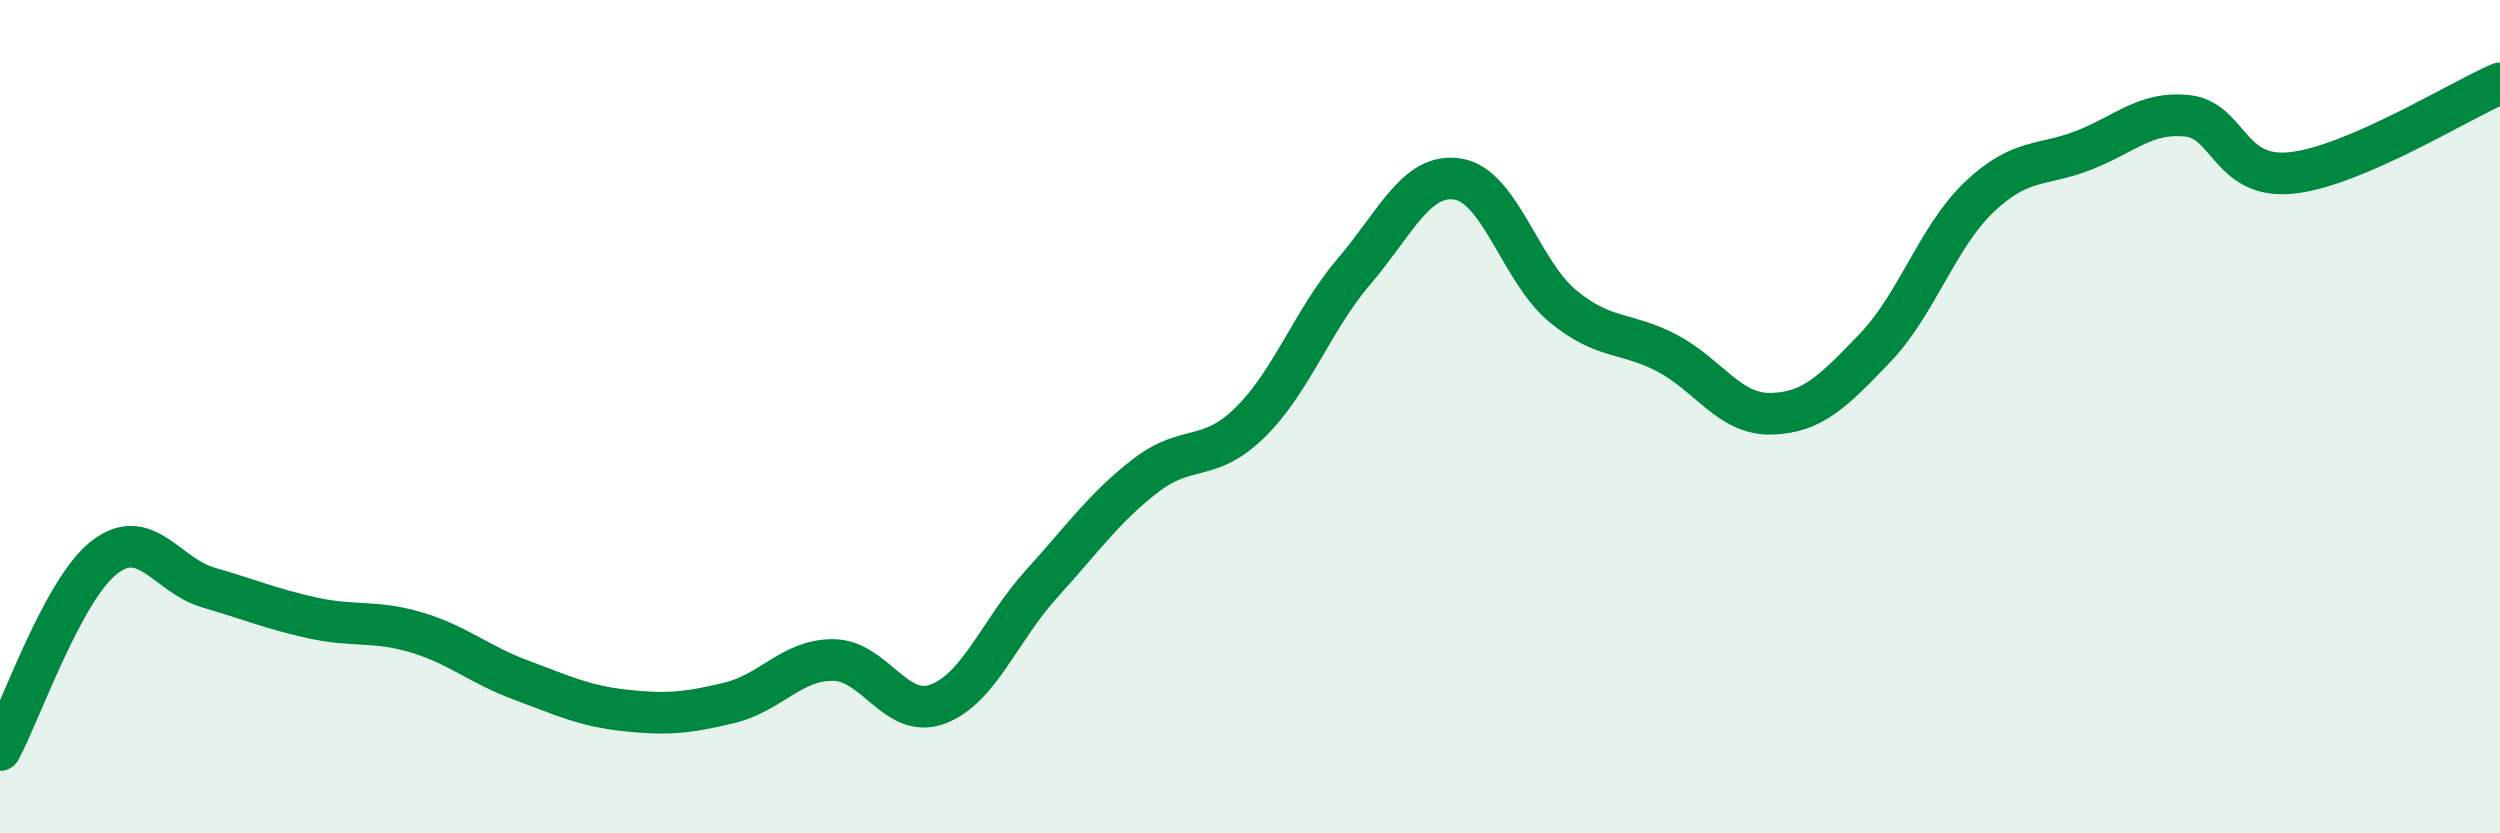
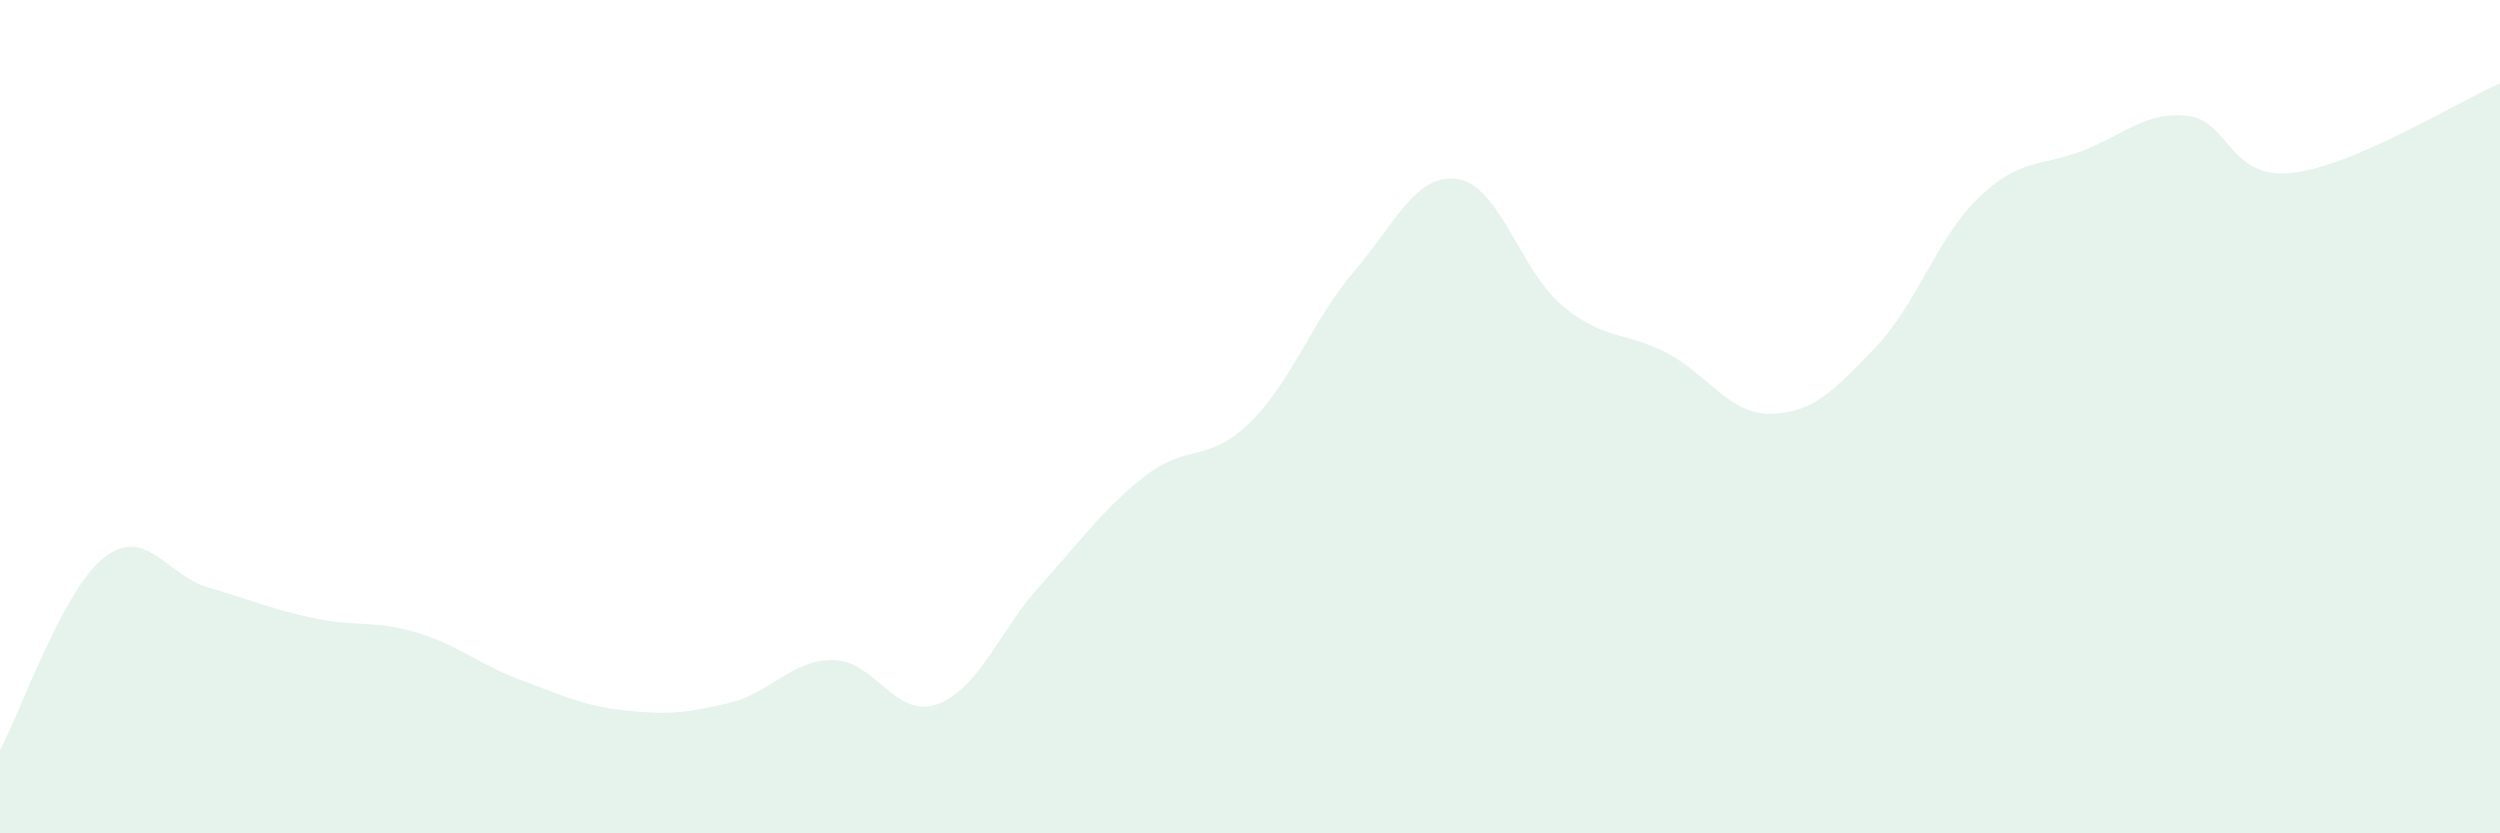
<svg xmlns="http://www.w3.org/2000/svg" width="60" height="20" viewBox="0 0 60 20">
  <path d="M 0,18 C 0.5,17.08 1.5,14.16 2.5,13.38 C 3.5,12.6 4,13.81 5,14.1 C 6,14.39 6.5,14.61 7.5,14.83 C 8.5,15.05 9,14.88 10,15.18 C 11,15.48 11.5,15.95 12.5,16.32 C 13.5,16.69 14,16.94 15,17.05 C 16,17.16 16.5,17.11 17.5,16.87 C 18.5,16.63 19,15.83 20,15.84 C 21,15.85 21.5,17.27 22.5,16.9 C 23.5,16.53 24,15.11 25,14.01 C 26,12.91 26.5,12.18 27.5,11.41 C 28.5,10.64 29,11.12 30,10.14 C 31,9.16 31.5,7.68 32.5,6.51 C 33.5,5.34 34,4.13 35,4.3 C 36,4.47 36.5,6.51 37.5,7.34 C 38.5,8.17 39,7.95 40,8.47 C 41,8.99 41.5,9.95 42.5,9.93 C 43.5,9.91 44,9.39 45,8.35 C 46,7.31 46.5,5.68 47.5,4.73 C 48.5,3.78 49,4 50,3.61 C 51,3.22 51.5,2.67 52.5,2.78 C 53.5,2.89 53.5,4.31 55,4.15 C 56.5,3.99 59,2.43 60,2L60 20L0 20Z" fill="#008740" opacity="0.1" stroke-linecap="round" stroke-linejoin="round" />
-   <path d="M 0,18 C 0.5,17.08 1.5,14.16 2.5,13.38 C 3.5,12.6 4,13.81 5,14.1 C 6,14.39 6.5,14.61 7.5,14.83 C 8.5,15.05 9,14.88 10,15.18 C 11,15.48 11.5,15.95 12.5,16.32 C 13.5,16.69 14,16.94 15,17.05 C 16,17.16 16.5,17.11 17.5,16.87 C 18.5,16.63 19,15.83 20,15.84 C 21,15.85 21.5,17.27 22.5,16.9 C 23.5,16.53 24,15.11 25,14.01 C 26,12.91 26.5,12.18 27.5,11.41 C 28.5,10.64 29,11.12 30,10.14 C 31,9.16 31.5,7.68 32.5,6.51 C 33.5,5.34 34,4.13 35,4.3 C 36,4.47 36.5,6.51 37.5,7.34 C 38.5,8.17 39,7.95 40,8.47 C 41,8.99 41.5,9.95 42.5,9.93 C 43.5,9.91 44,9.39 45,8.35 C 46,7.31 46.5,5.68 47.5,4.73 C 48.5,3.78 49,4 50,3.61 C 51,3.22 51.5,2.67 52.5,2.78 C 53.5,2.89 53.5,4.31 55,4.15 C 56.5,3.99 59,2.43 60,2" stroke="#008740" stroke-width="1" fill="none" stroke-linecap="round" stroke-linejoin="round" />
</svg>